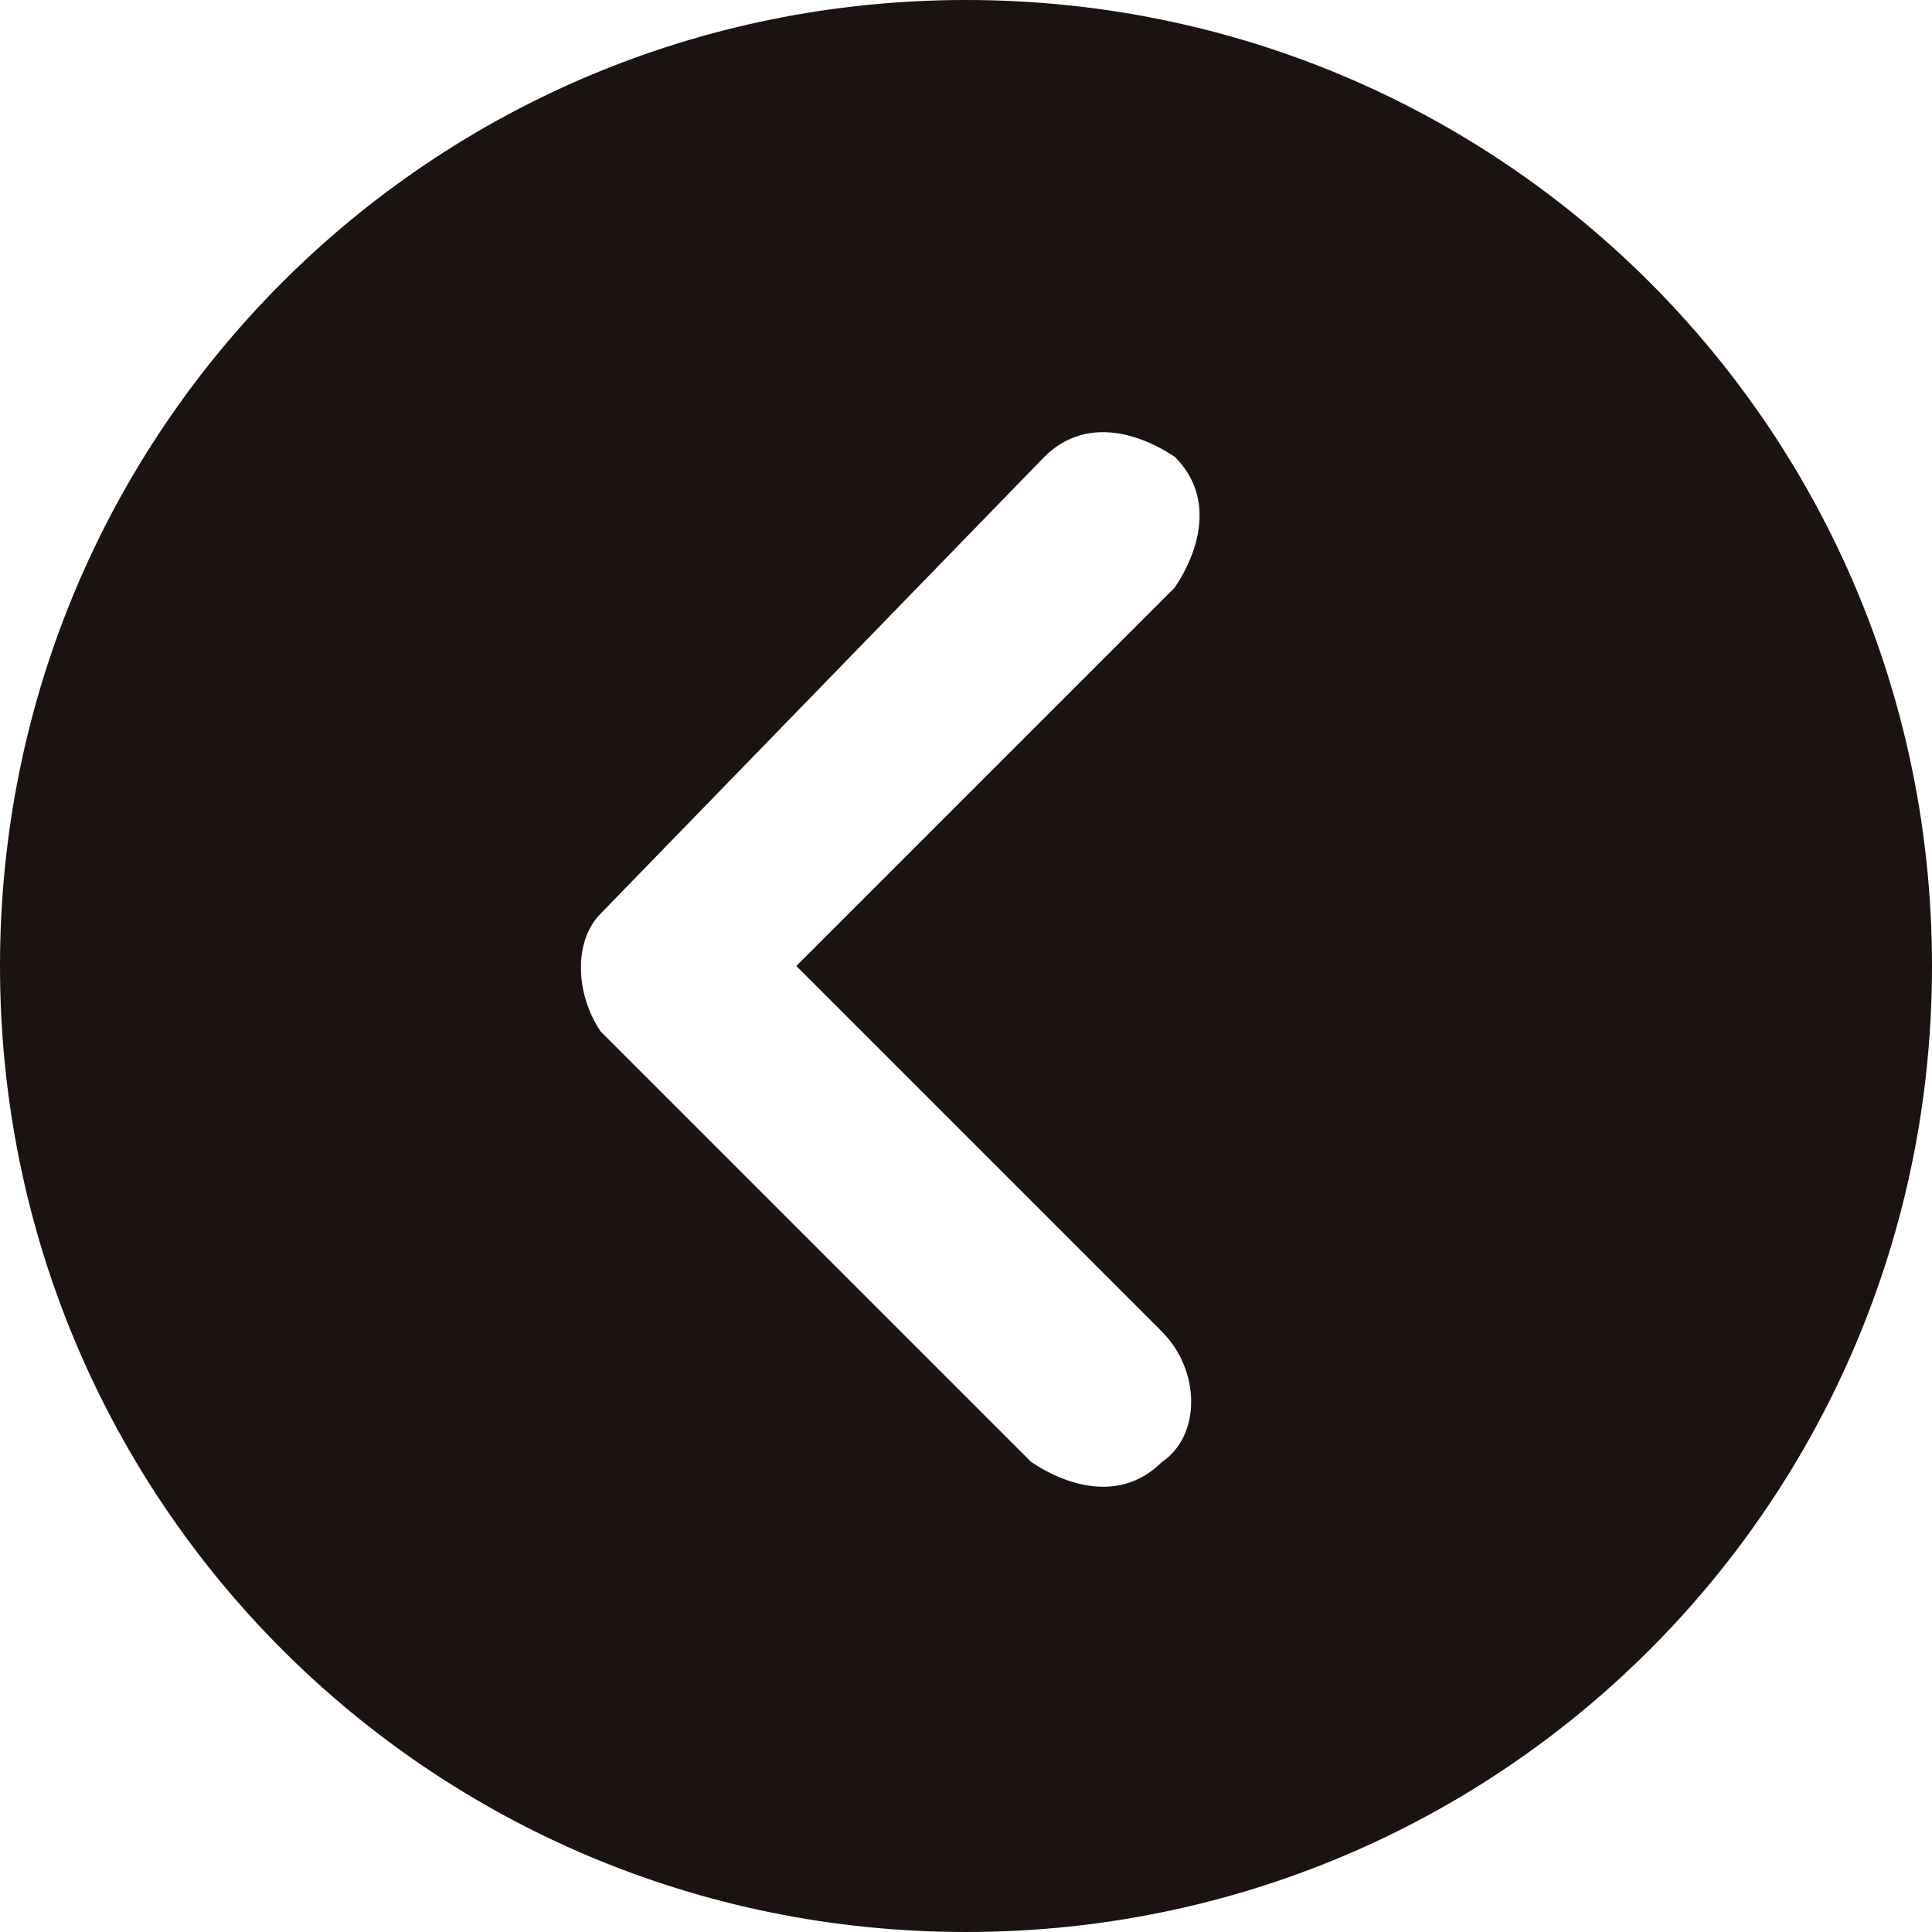
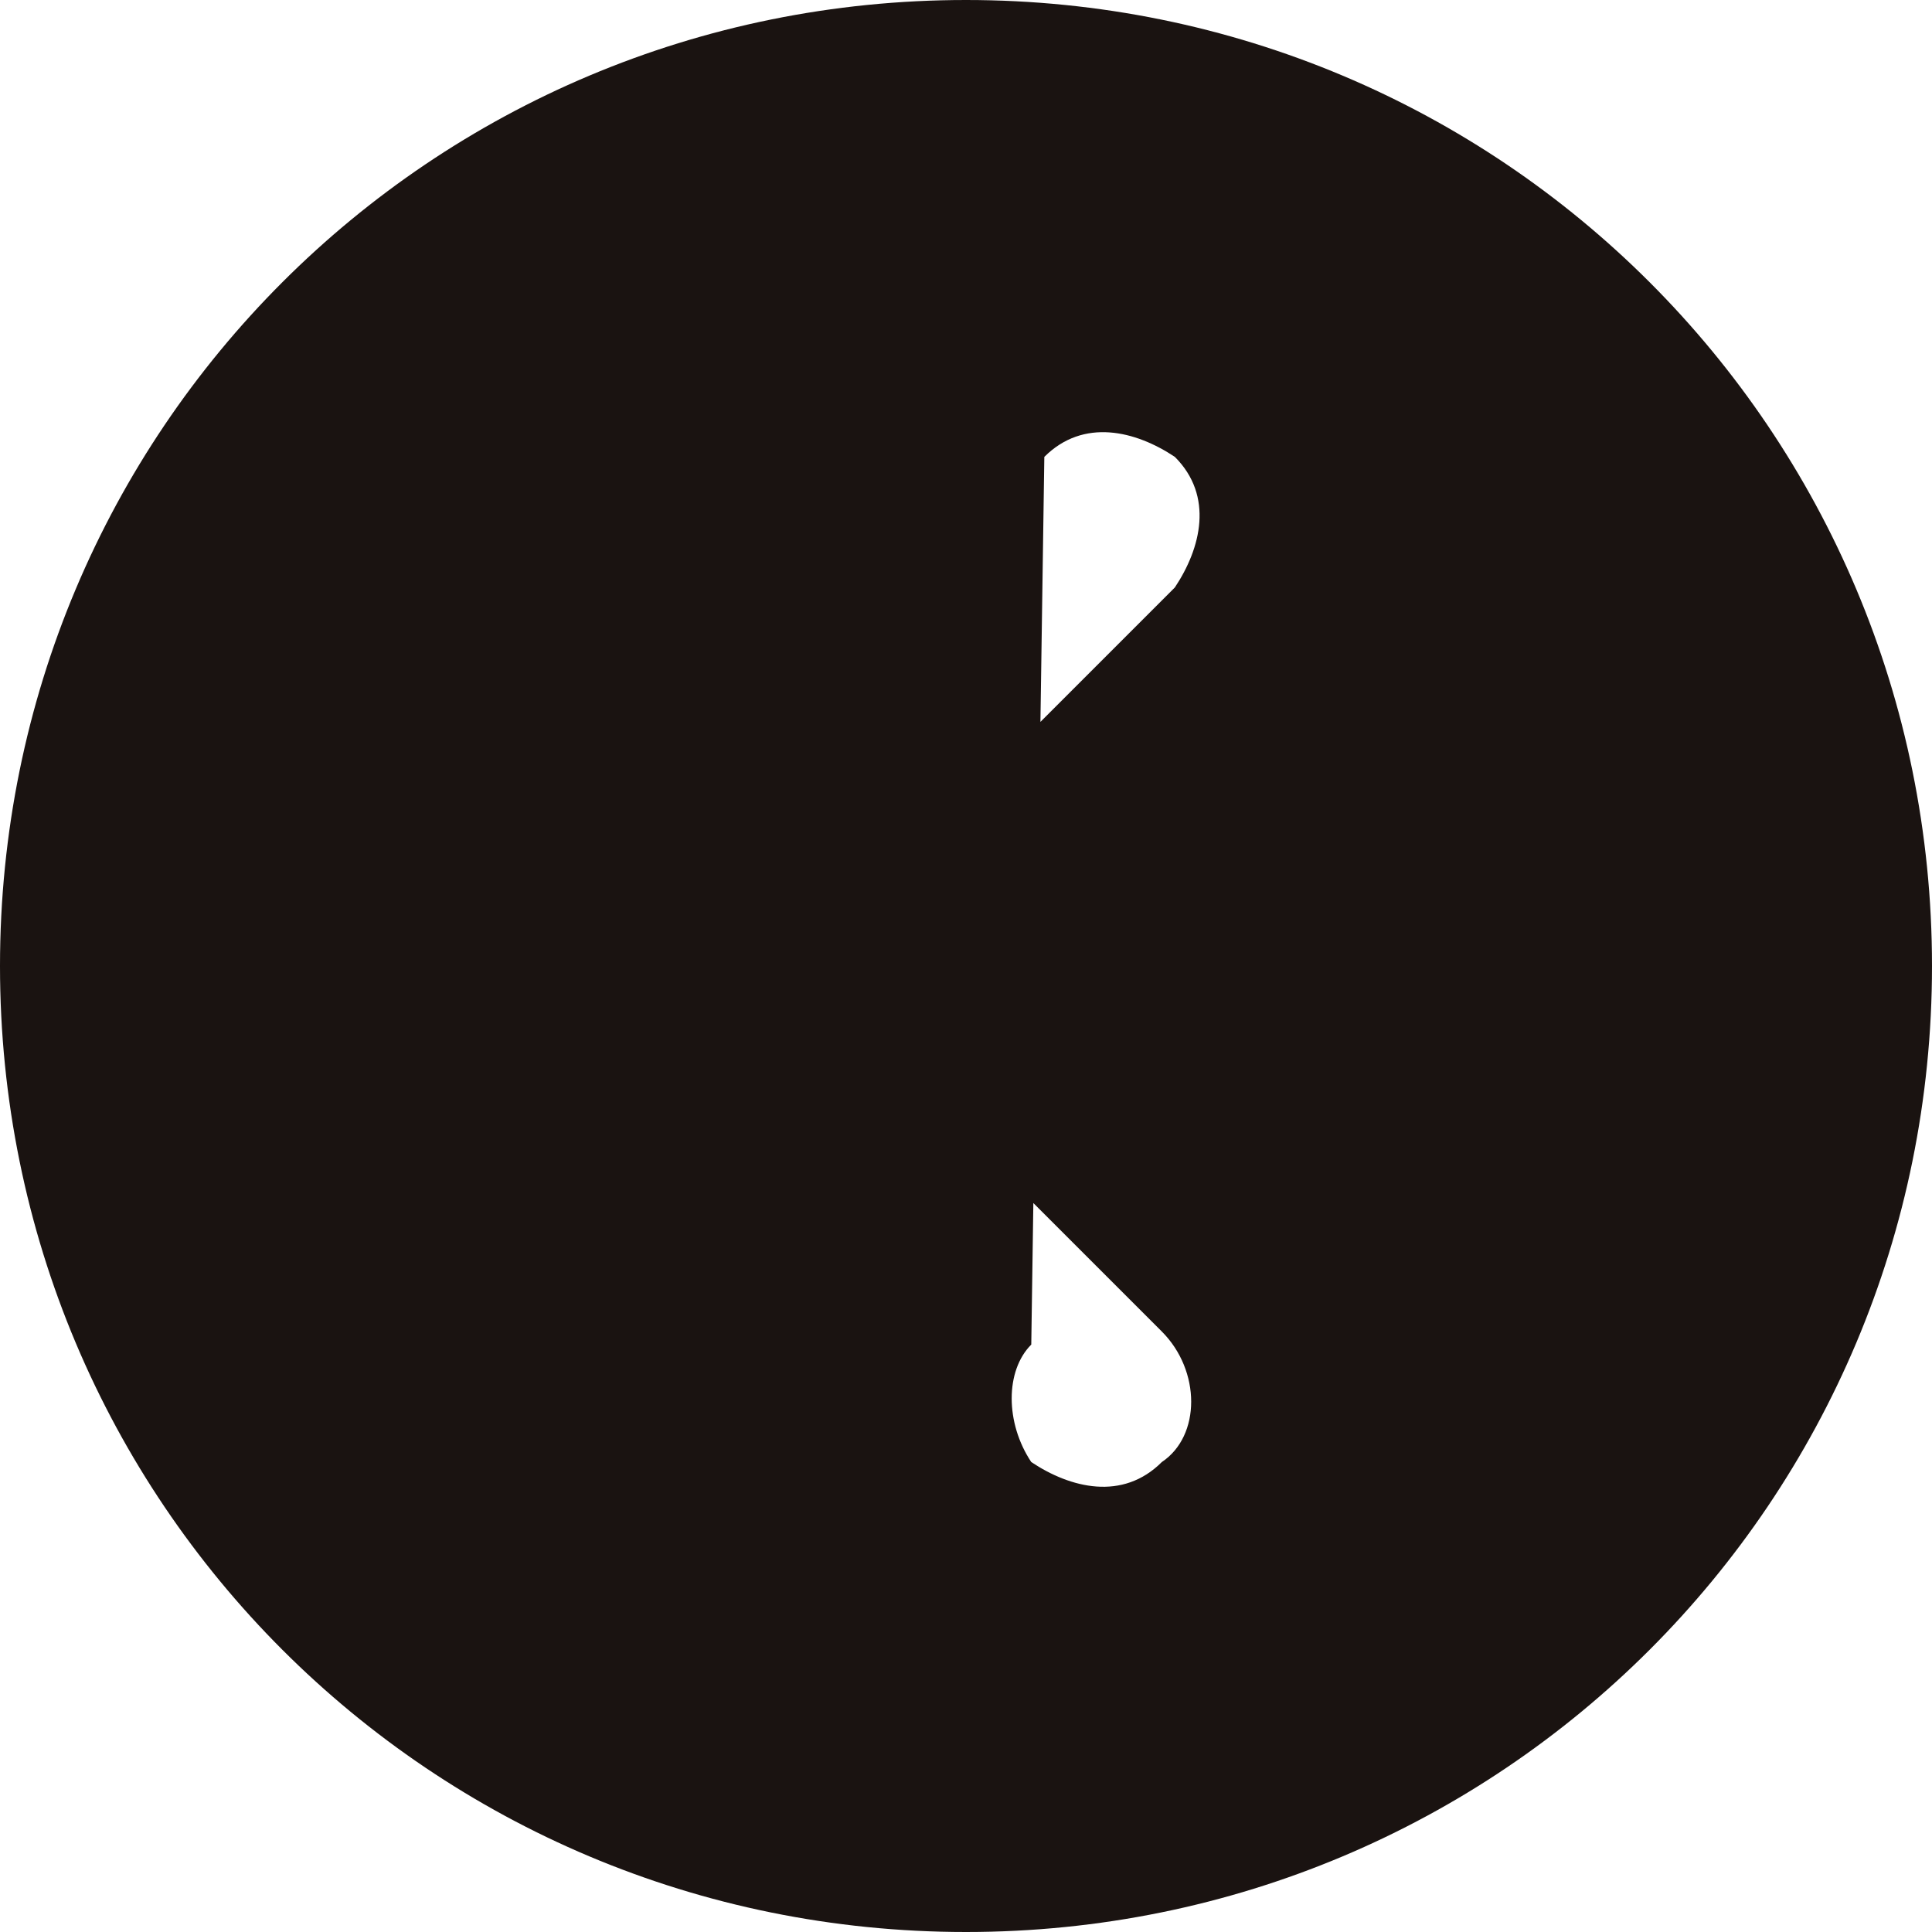
<svg xmlns="http://www.w3.org/2000/svg" version="1.1" id="圖層_1" x="0px" y="0px" viewBox="0 0 14.8 14.8" style="enable-background:new 0 0 14.8 14.8;" xml:space="preserve">
  <style type="text/css">
	.st0{fill:#1A1311;}
</style>
-   <path id="Icon_ionic-ios-arrow-dropright-circle" class="st0" d="M14.8,7.4c0-4.1-3.3-7.4-7.4-7.4l0,0C3.3,0,0,3.3,0,7.4  s3.3,7.4,7.4,7.4S14.8,11.5,14.8,7.4L14.8,7.4z M8.9,10.2C8.9,10.3,8.9,10.3,8.9,10.2c0.3,0.3,0.3,0.8,0,1c-0.3,0.3-0.7,0.2-1,0  L4.6,7.9c-0.2-0.3-0.2-0.7,0-0.9L8,3.5c0,0,0,0,0,0c0.3-0.3,0.7-0.2,1,0c0.3,0.3,0.2,0.7,0,1L6.1,7.4L8.9,10.2z" />
+   <path id="Icon_ionic-ios-arrow-dropright-circle" class="st0" d="M14.8,7.4c0-4.1-3.3-7.4-7.4-7.4l0,0C3.3,0,0,3.3,0,7.4  s3.3,7.4,7.4,7.4S14.8,11.5,14.8,7.4L14.8,7.4z M8.9,10.2C8.9,10.3,8.9,10.3,8.9,10.2c0.3,0.3,0.3,0.8,0,1c-0.3,0.3-0.7,0.2-1,0  c-0.2-0.3-0.2-0.7,0-0.9L8,3.5c0,0,0,0,0,0c0.3-0.3,0.7-0.2,1,0c0.3,0.3,0.2,0.7,0,1L6.1,7.4L8.9,10.2z" />
</svg>